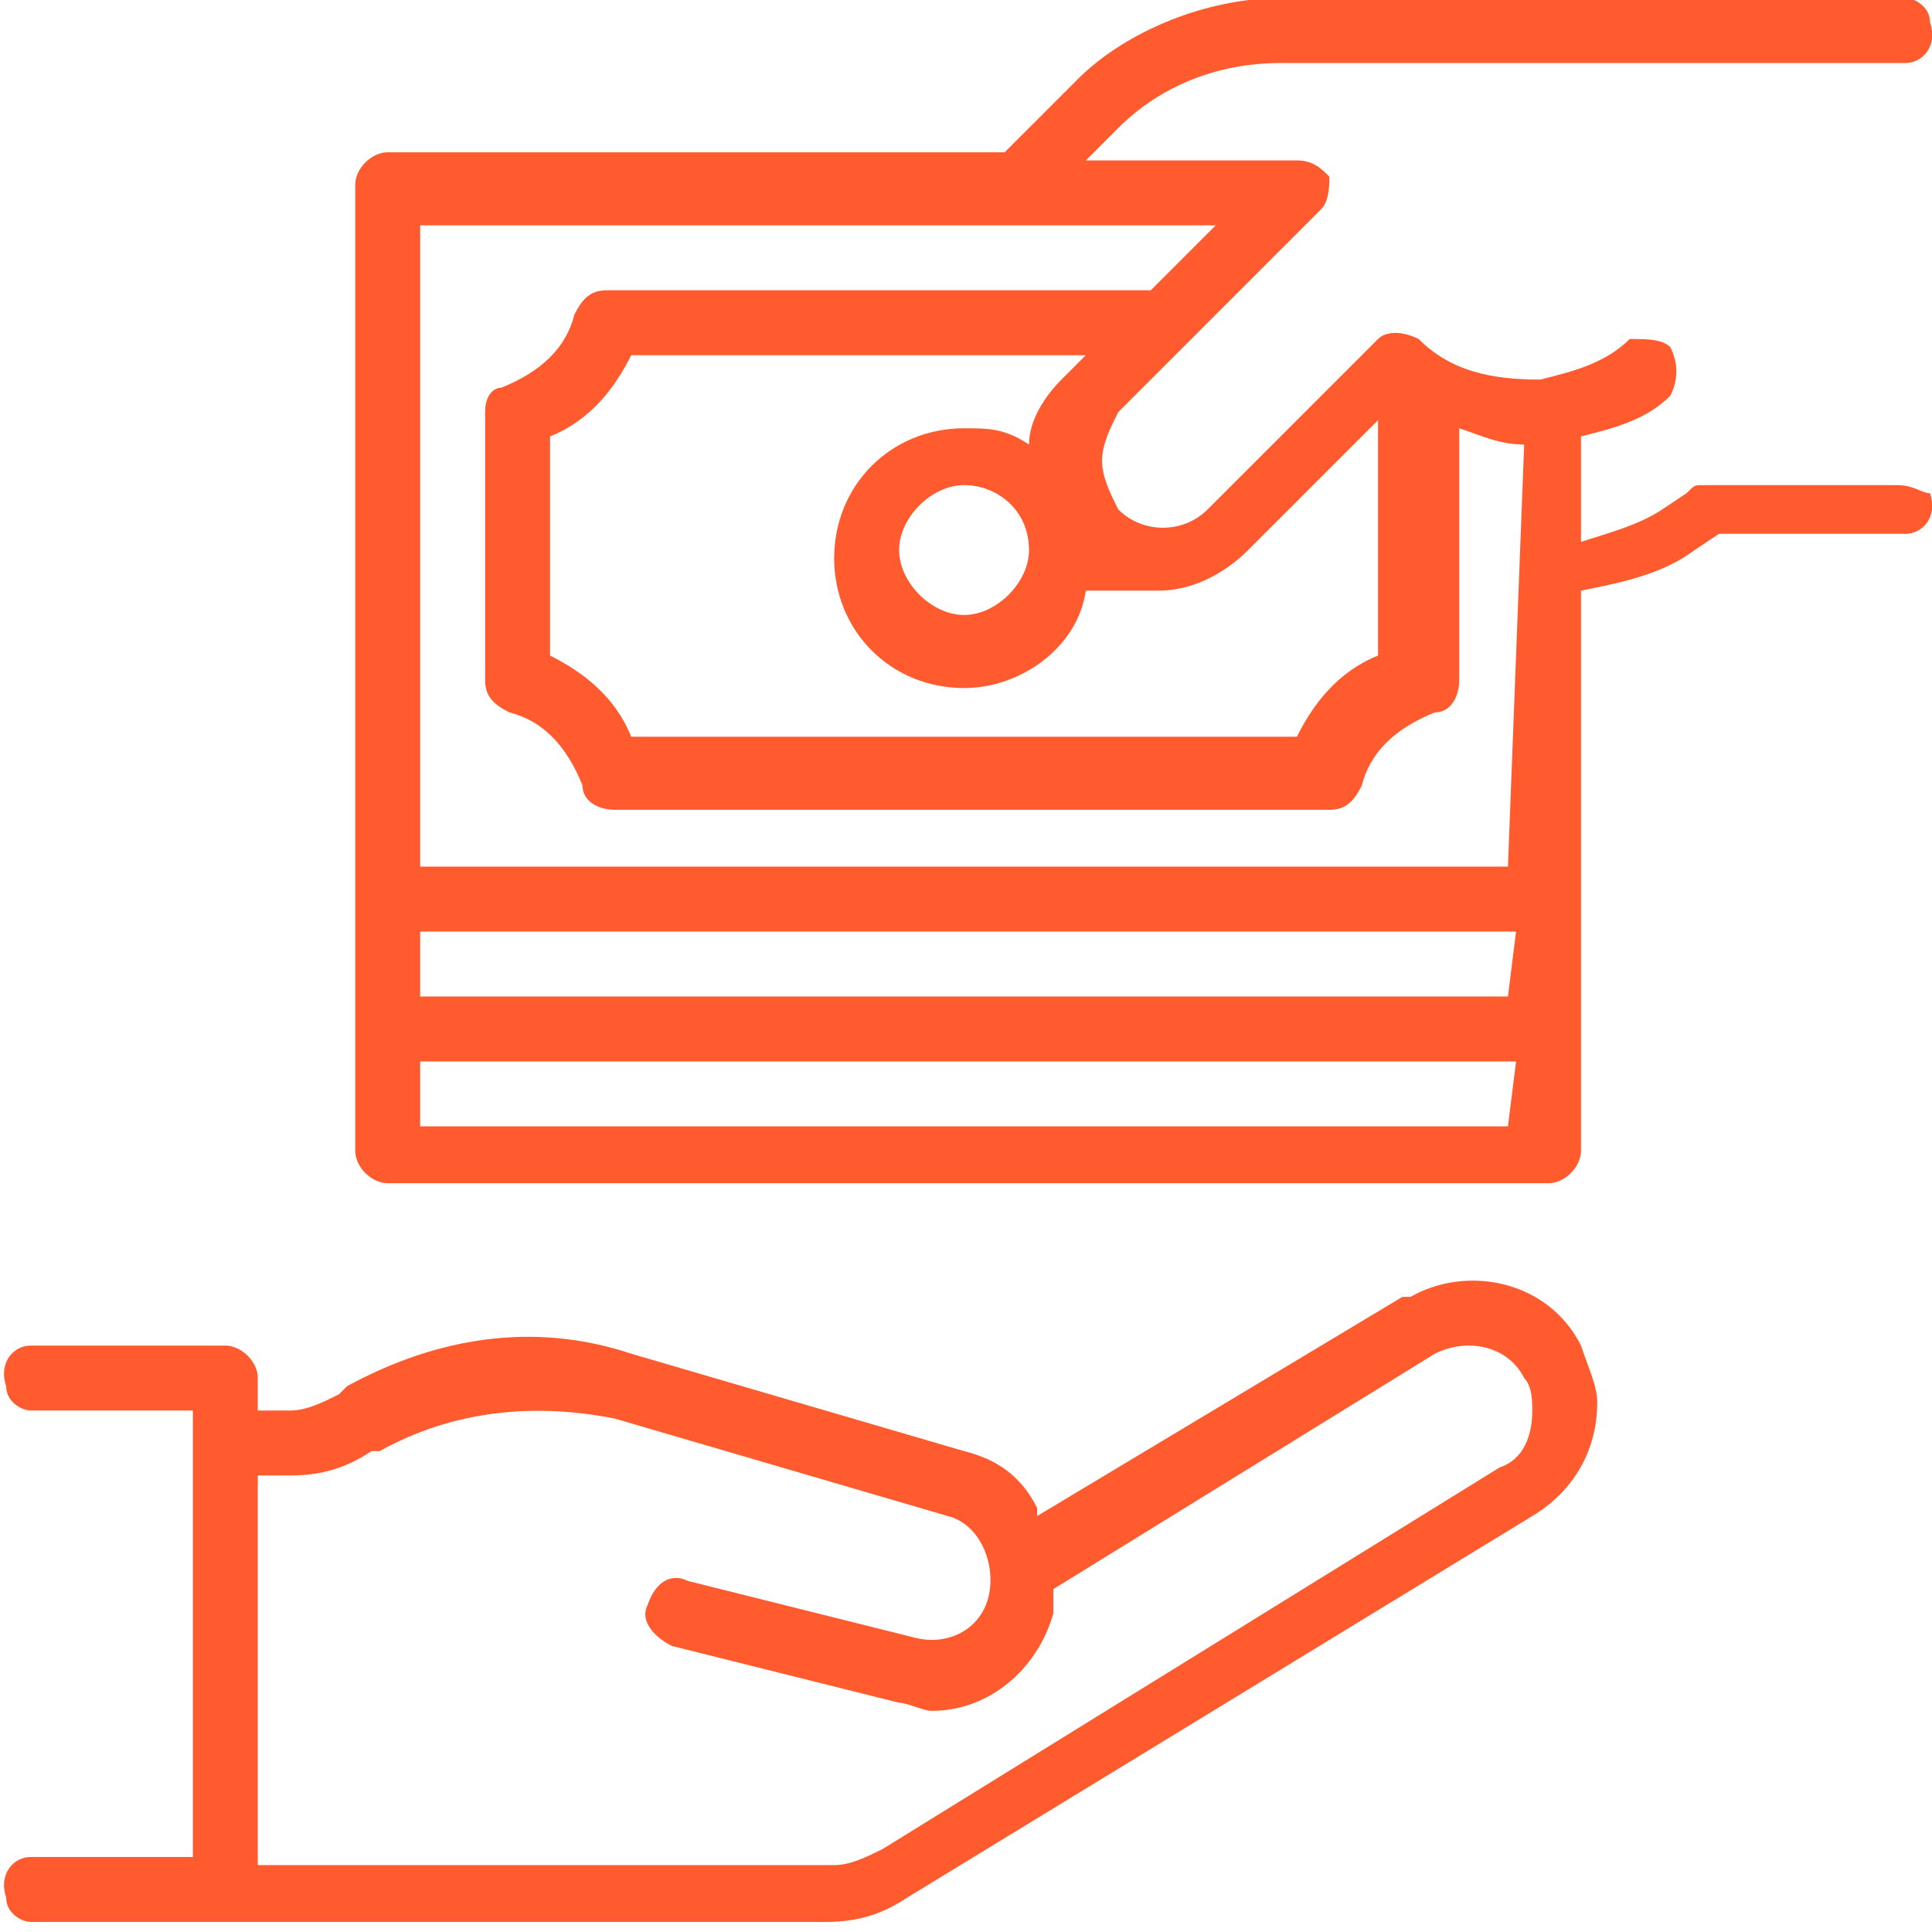
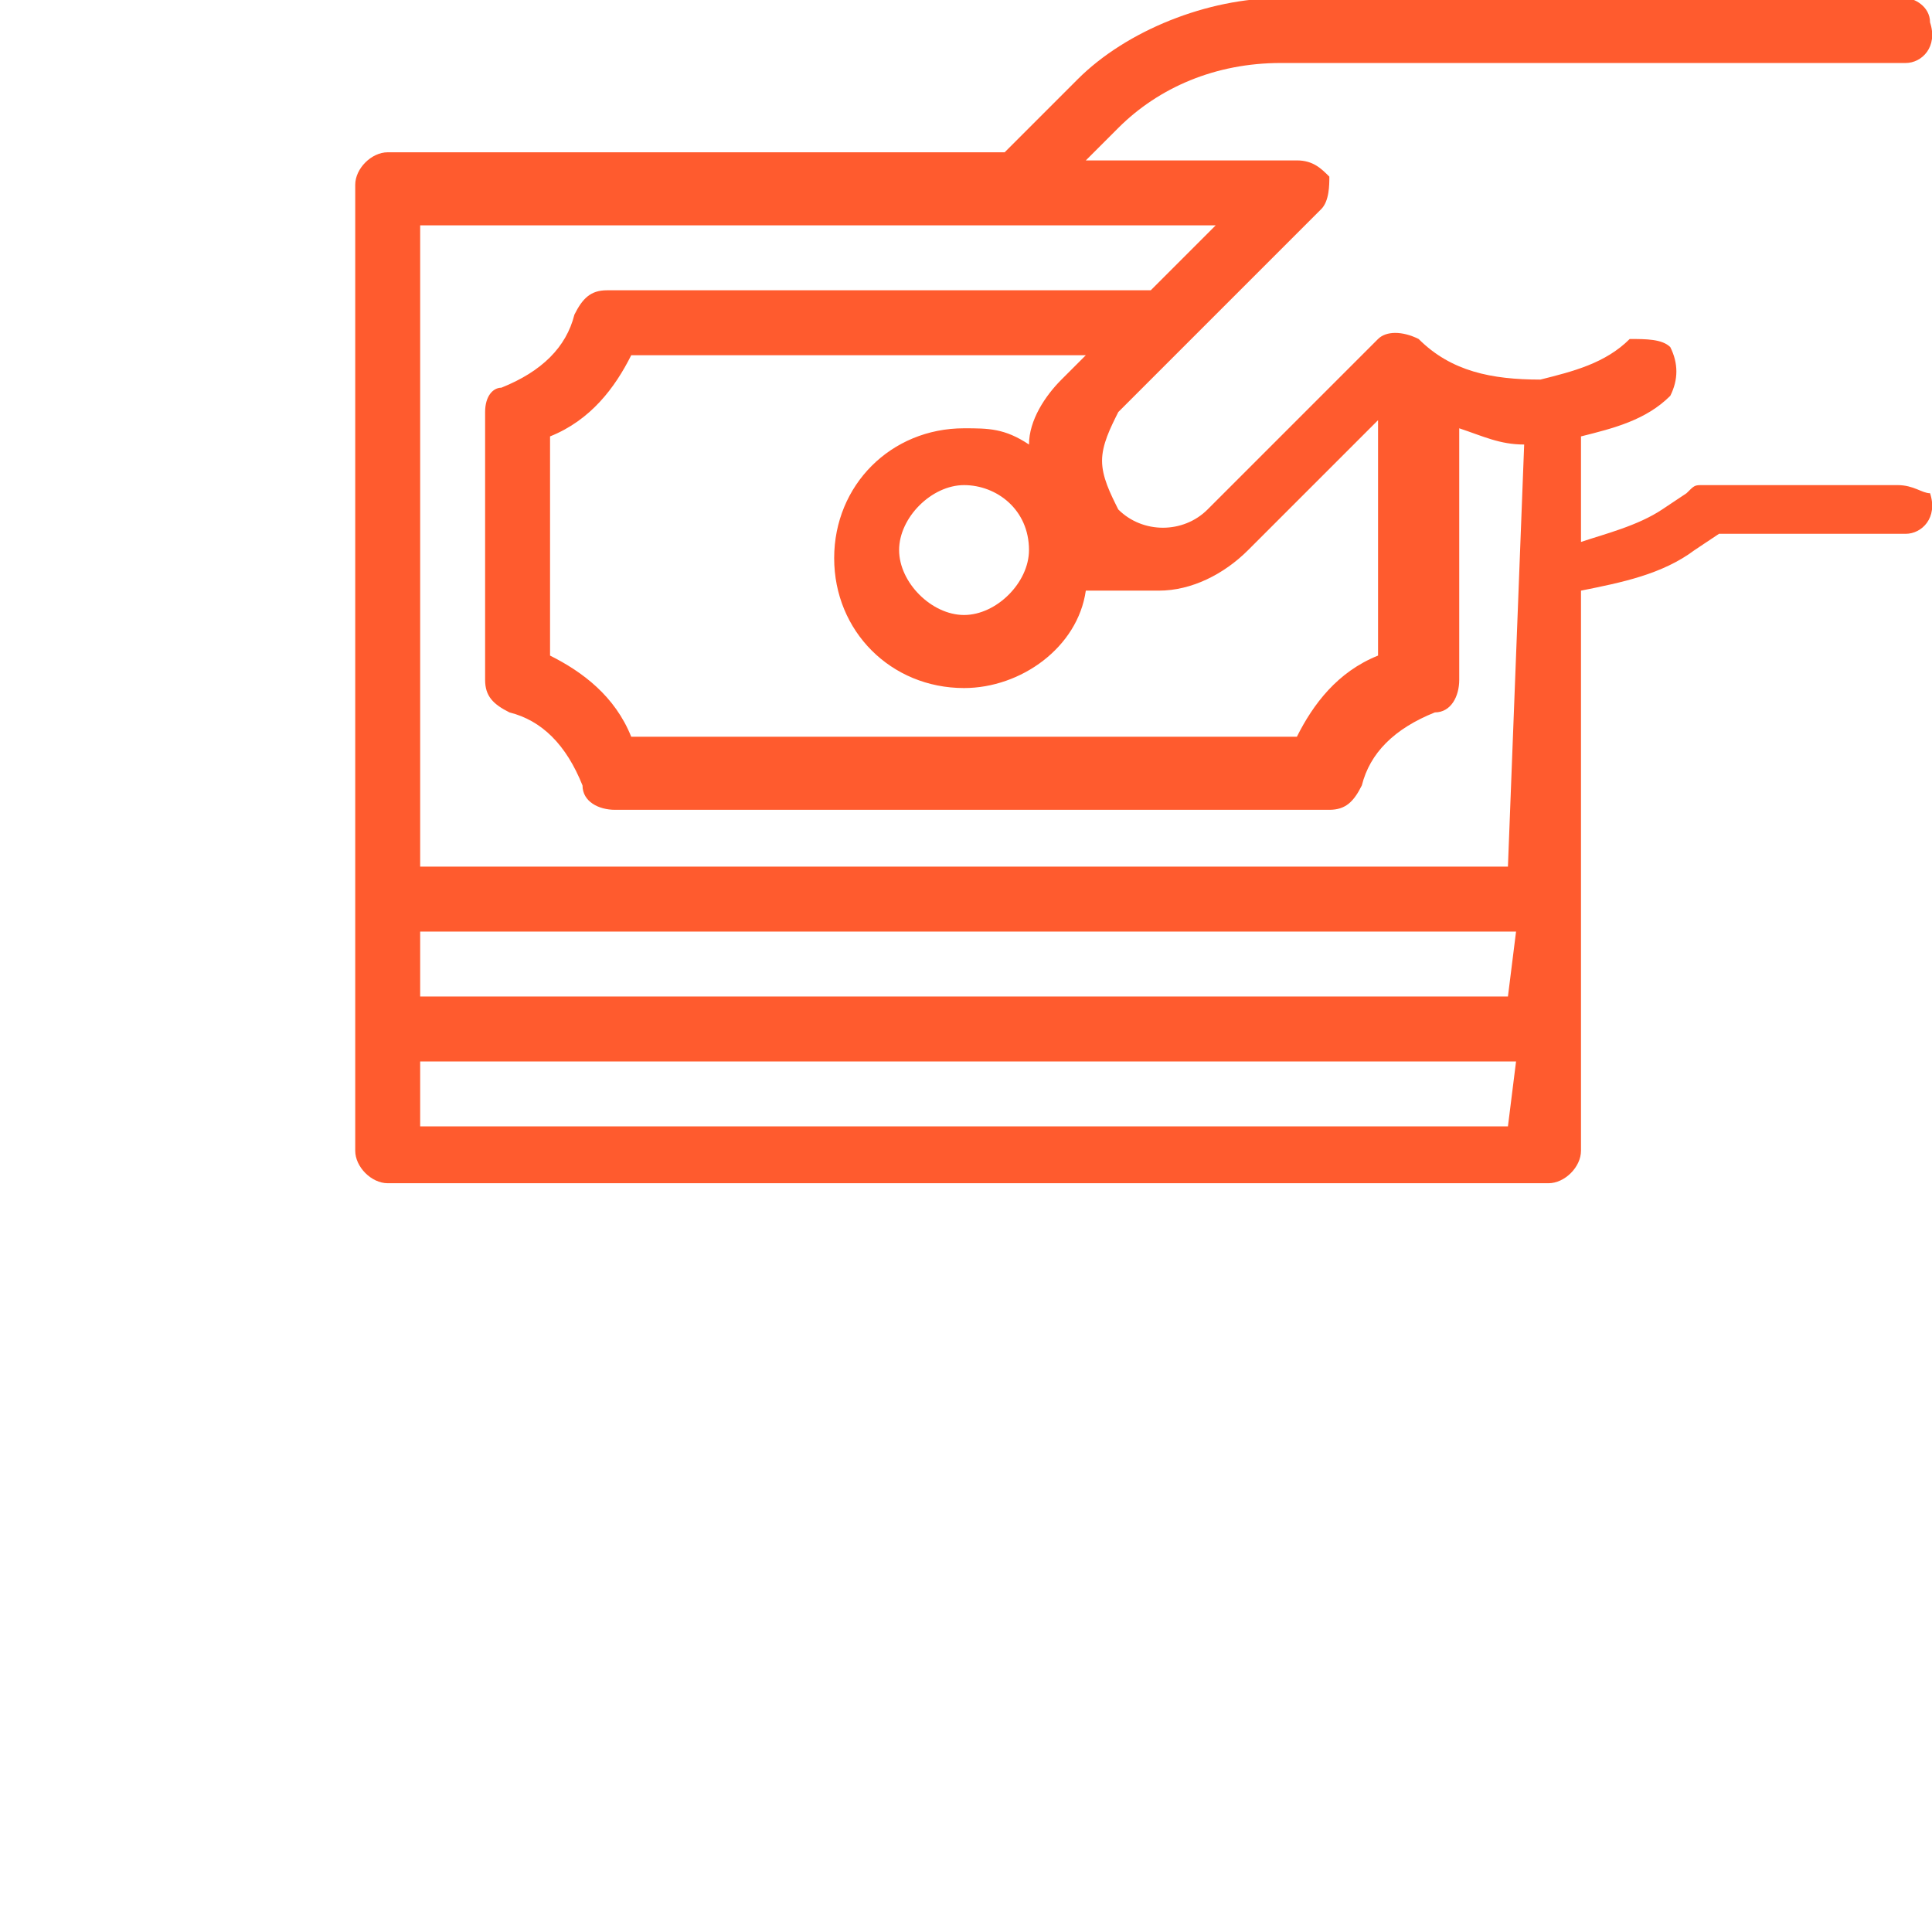
<svg xmlns="http://www.w3.org/2000/svg" version="1.1" id="Laag_1" x="0px" y="0px" viewBox="0 0 23.8 23.8" style="enable-background:new 0 0 23.8 23.8;" xml:space="preserve">
  <style type="text/css">
	.st0{fill:#FF5B2E;}
</style>
  <g id="np_pay_4743815_000000" transform="translate(-3.124 -3.124)">
    <path id="Path_2913" class="st0" d="M26.5,9.1h-2.4c-0.1,0-0.1,0-0.2,0.1l-0.3,0.2c-0.3,0.2-0.7,0.3-1,0.4V8.5   C23,8.4,23.4,8.3,23.7,8c0.1-0.2,0.1-0.4,0-0.6c-0.1-0.1-0.3-0.1-0.5-0.1c-0.3,0.3-0.7,0.4-1.1,0.5c-0.6,0-1.1-0.1-1.5-0.5   c-0.2-0.1-0.4-0.1-0.5,0l-2.1,2.1c-0.3,0.3-0.8,0.3-1.1,0c-0.1-0.2-0.2-0.4-0.2-0.6c0-0.2,0.1-0.4,0.2-0.6l2.5-2.5   c0.1-0.1,0.1-0.3,0.1-0.4c-0.1-0.1-0.2-0.2-0.4-0.2h-2.6l0.4-0.4c0.5-0.5,1.2-0.8,2-0.8h7.7c0.2,0,0.4-0.2,0.3-0.5   c0-0.2-0.2-0.3-0.3-0.3h-7.7c-0.9,0-1.9,0.4-2.5,1l-0.9,0.9H7.9c-0.2,0-0.4,0.2-0.4,0.4v11.9c0,0.2,0.2,0.4,0.4,0.4h14.3   c0.2,0,0.4-0.2,0.4-0.4c0,0,0,0,0,0v-6.9c0.5-0.1,1-0.2,1.4-0.5l0.3-0.2h2.3c0.2,0,0.4-0.2,0.3-0.5C26.8,9.2,26.7,9.1,26.5,9.1   L26.5,9.1z M17.4,10.4c0.4,0,0.8-0.2,1.1-0.5l1.6-1.6v2.9c-0.5,0.2-0.8,0.6-1,1h-8.2c-0.2-0.5-0.6-0.8-1-1V8.5c0.5-0.2,0.8-0.6,1-1   h5.6l-0.3,0.3c-0.2,0.2-0.4,0.5-0.4,0.8c-0.3-0.2-0.5-0.2-0.8-0.2c-0.9,0-1.6,0.7-1.6,1.6c0,0.9,0.7,1.6,1.6,1.6   c0.7,0,1.4-0.5,1.5-1.2C16.8,10.4,17.1,10.4,17.4,10.4L17.4,10.4z M15.8,9.9c0,0.4-0.4,0.8-0.8,0.8c-0.4,0-0.8-0.4-0.8-0.8   c0-0.4,0.4-0.8,0.8-0.8l0,0C15.4,9.1,15.8,9.4,15.8,9.9C15.8,9.9,15.8,9.9,15.8,9.9z M21.7,17H8.3v-0.8h13.5L21.7,17z M21.7,15.4   H8.3v-0.8h13.5L21.7,15.4z M21.7,13.8H8.3V5.9h9.8l-0.8,0.8h-6.7c-0.2,0-0.3,0.1-0.4,0.3c-0.1,0.4-0.4,0.7-0.9,0.9   C9.2,7.9,9.1,8,9.1,8.2v3.3c0,0.2,0.1,0.3,0.3,0.4c0.4,0.1,0.7,0.4,0.9,0.9c0,0.2,0.2,0.3,0.4,0.3h8.8c0.2,0,0.3-0.1,0.4-0.3   c0.1-0.4,0.4-0.7,0.9-0.9c0.2,0,0.3-0.2,0.3-0.4V8.4c0.3,0.1,0.5,0.2,0.8,0.2L21.7,13.8z" />
-     <path id="Path_2914" class="st0" d="M22.6,19.7c-0.4-0.8-1.4-1-2.1-0.6c0,0,0,0-0.1,0l-4.5,2.7c0,0,0-0.1,0-0.1   c-0.2-0.4-0.5-0.6-0.9-0.7l-4.1-1.2c-1.2-0.4-2.4-0.2-3.5,0.4l-0.1,0.1c-0.2,0.1-0.4,0.2-0.6,0.2H6.3v-0.4c0-0.2-0.2-0.4-0.4-0.4   c0,0,0,0,0,0H3.5c-0.2,0-0.4,0.2-0.3,0.5c0,0.2,0.2,0.3,0.3,0.3h2v5.5h-2c-0.2,0-0.4,0.2-0.3,0.5c0,0.2,0.2,0.3,0.3,0.3h9.8   c0.4,0,0.7-0.1,1-0.3l7.7-4.7c0.5-0.3,0.8-0.8,0.8-1.4C22.8,20.2,22.7,20,22.6,19.7L22.6,19.7z M21.6,21.2L14,25.9   c-0.2,0.1-0.4,0.2-0.6,0.2H6.3v-4.8h0.4c0.4,0,0.7-0.1,1-0.3L7.8,21c0.9-0.5,1.9-0.6,2.9-0.4l4.1,1.2c0.4,0.1,0.6,0.6,0.5,1   c-0.1,0.4-0.5,0.6-0.9,0.5l-2.8-0.7c-0.2-0.1-0.4,0-0.5,0.3c0,0,0,0,0,0c-0.1,0.2,0.1,0.4,0.3,0.5c0,0,0,0,0,0l2.8,0.7   c0.1,0,0.3,0.1,0.4,0.1c0.7,0,1.3-0.5,1.5-1.2c0-0.1,0-0.2,0-0.3l4.7-2.9c0.4-0.2,0.9-0.1,1.1,0.3c0.1,0.1,0.1,0.3,0.1,0.4   C22,20.8,21.9,21.1,21.6,21.2L21.6,21.2z" />
  </g>
</svg>